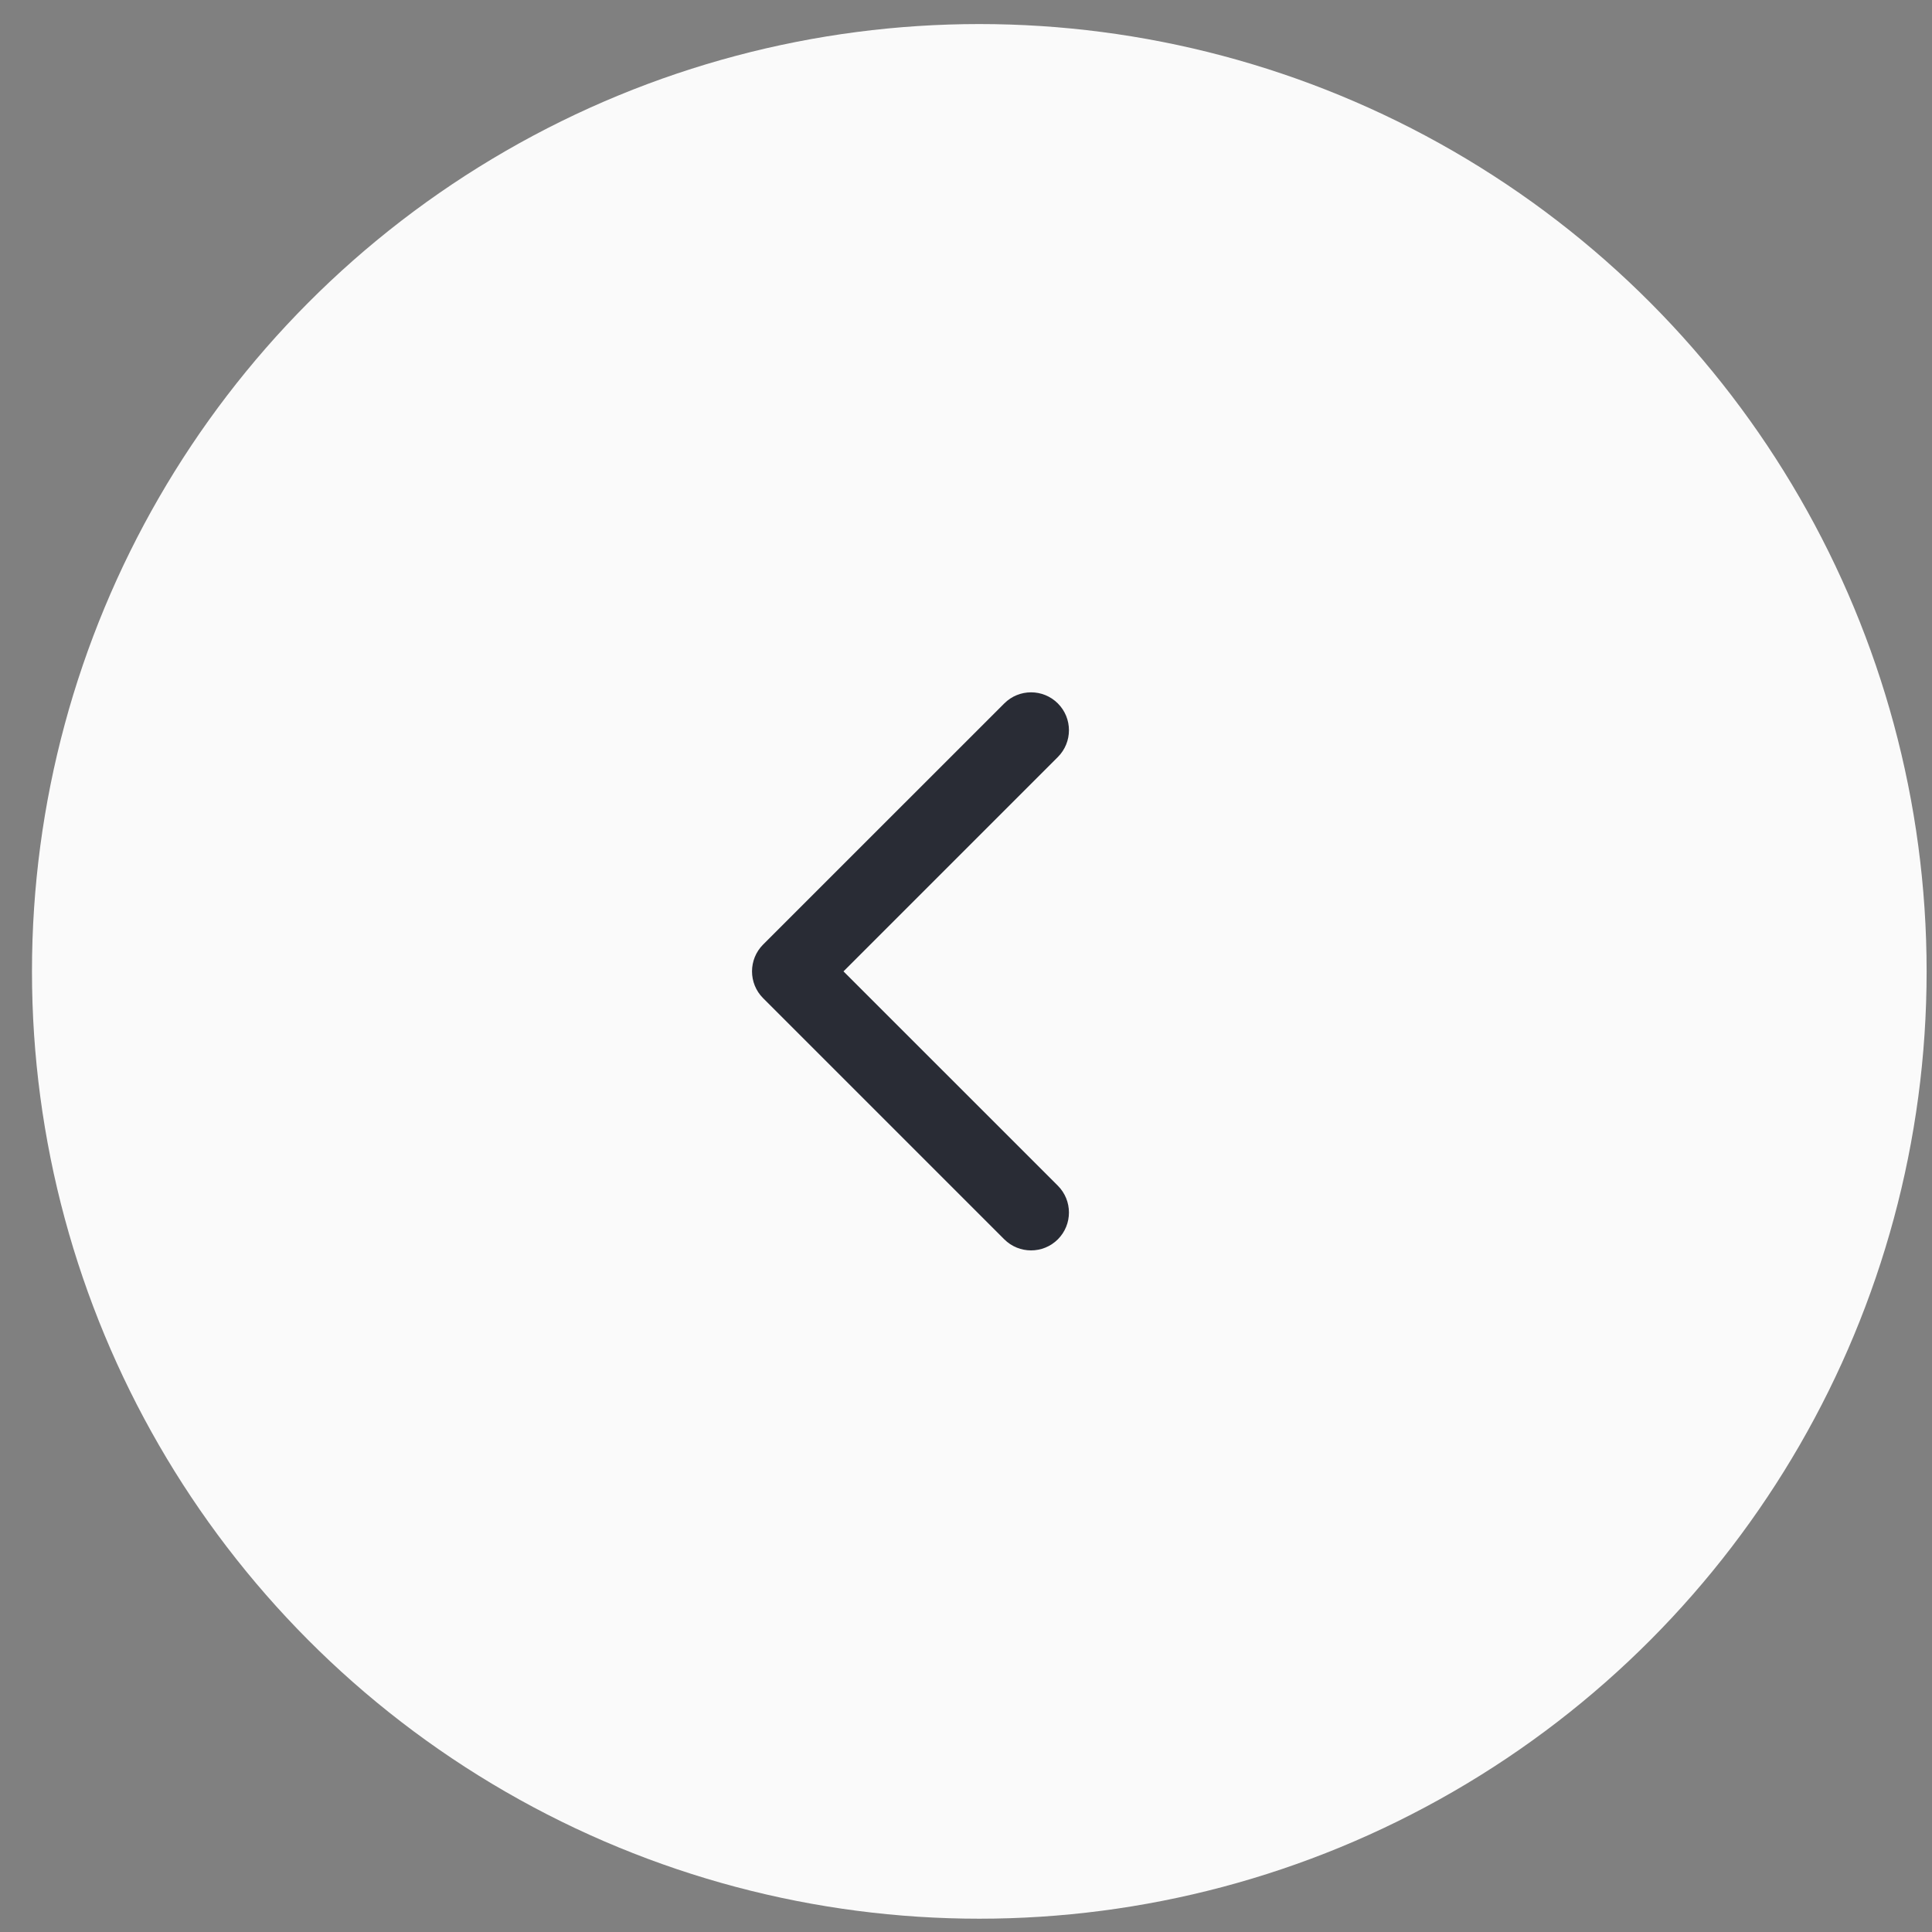
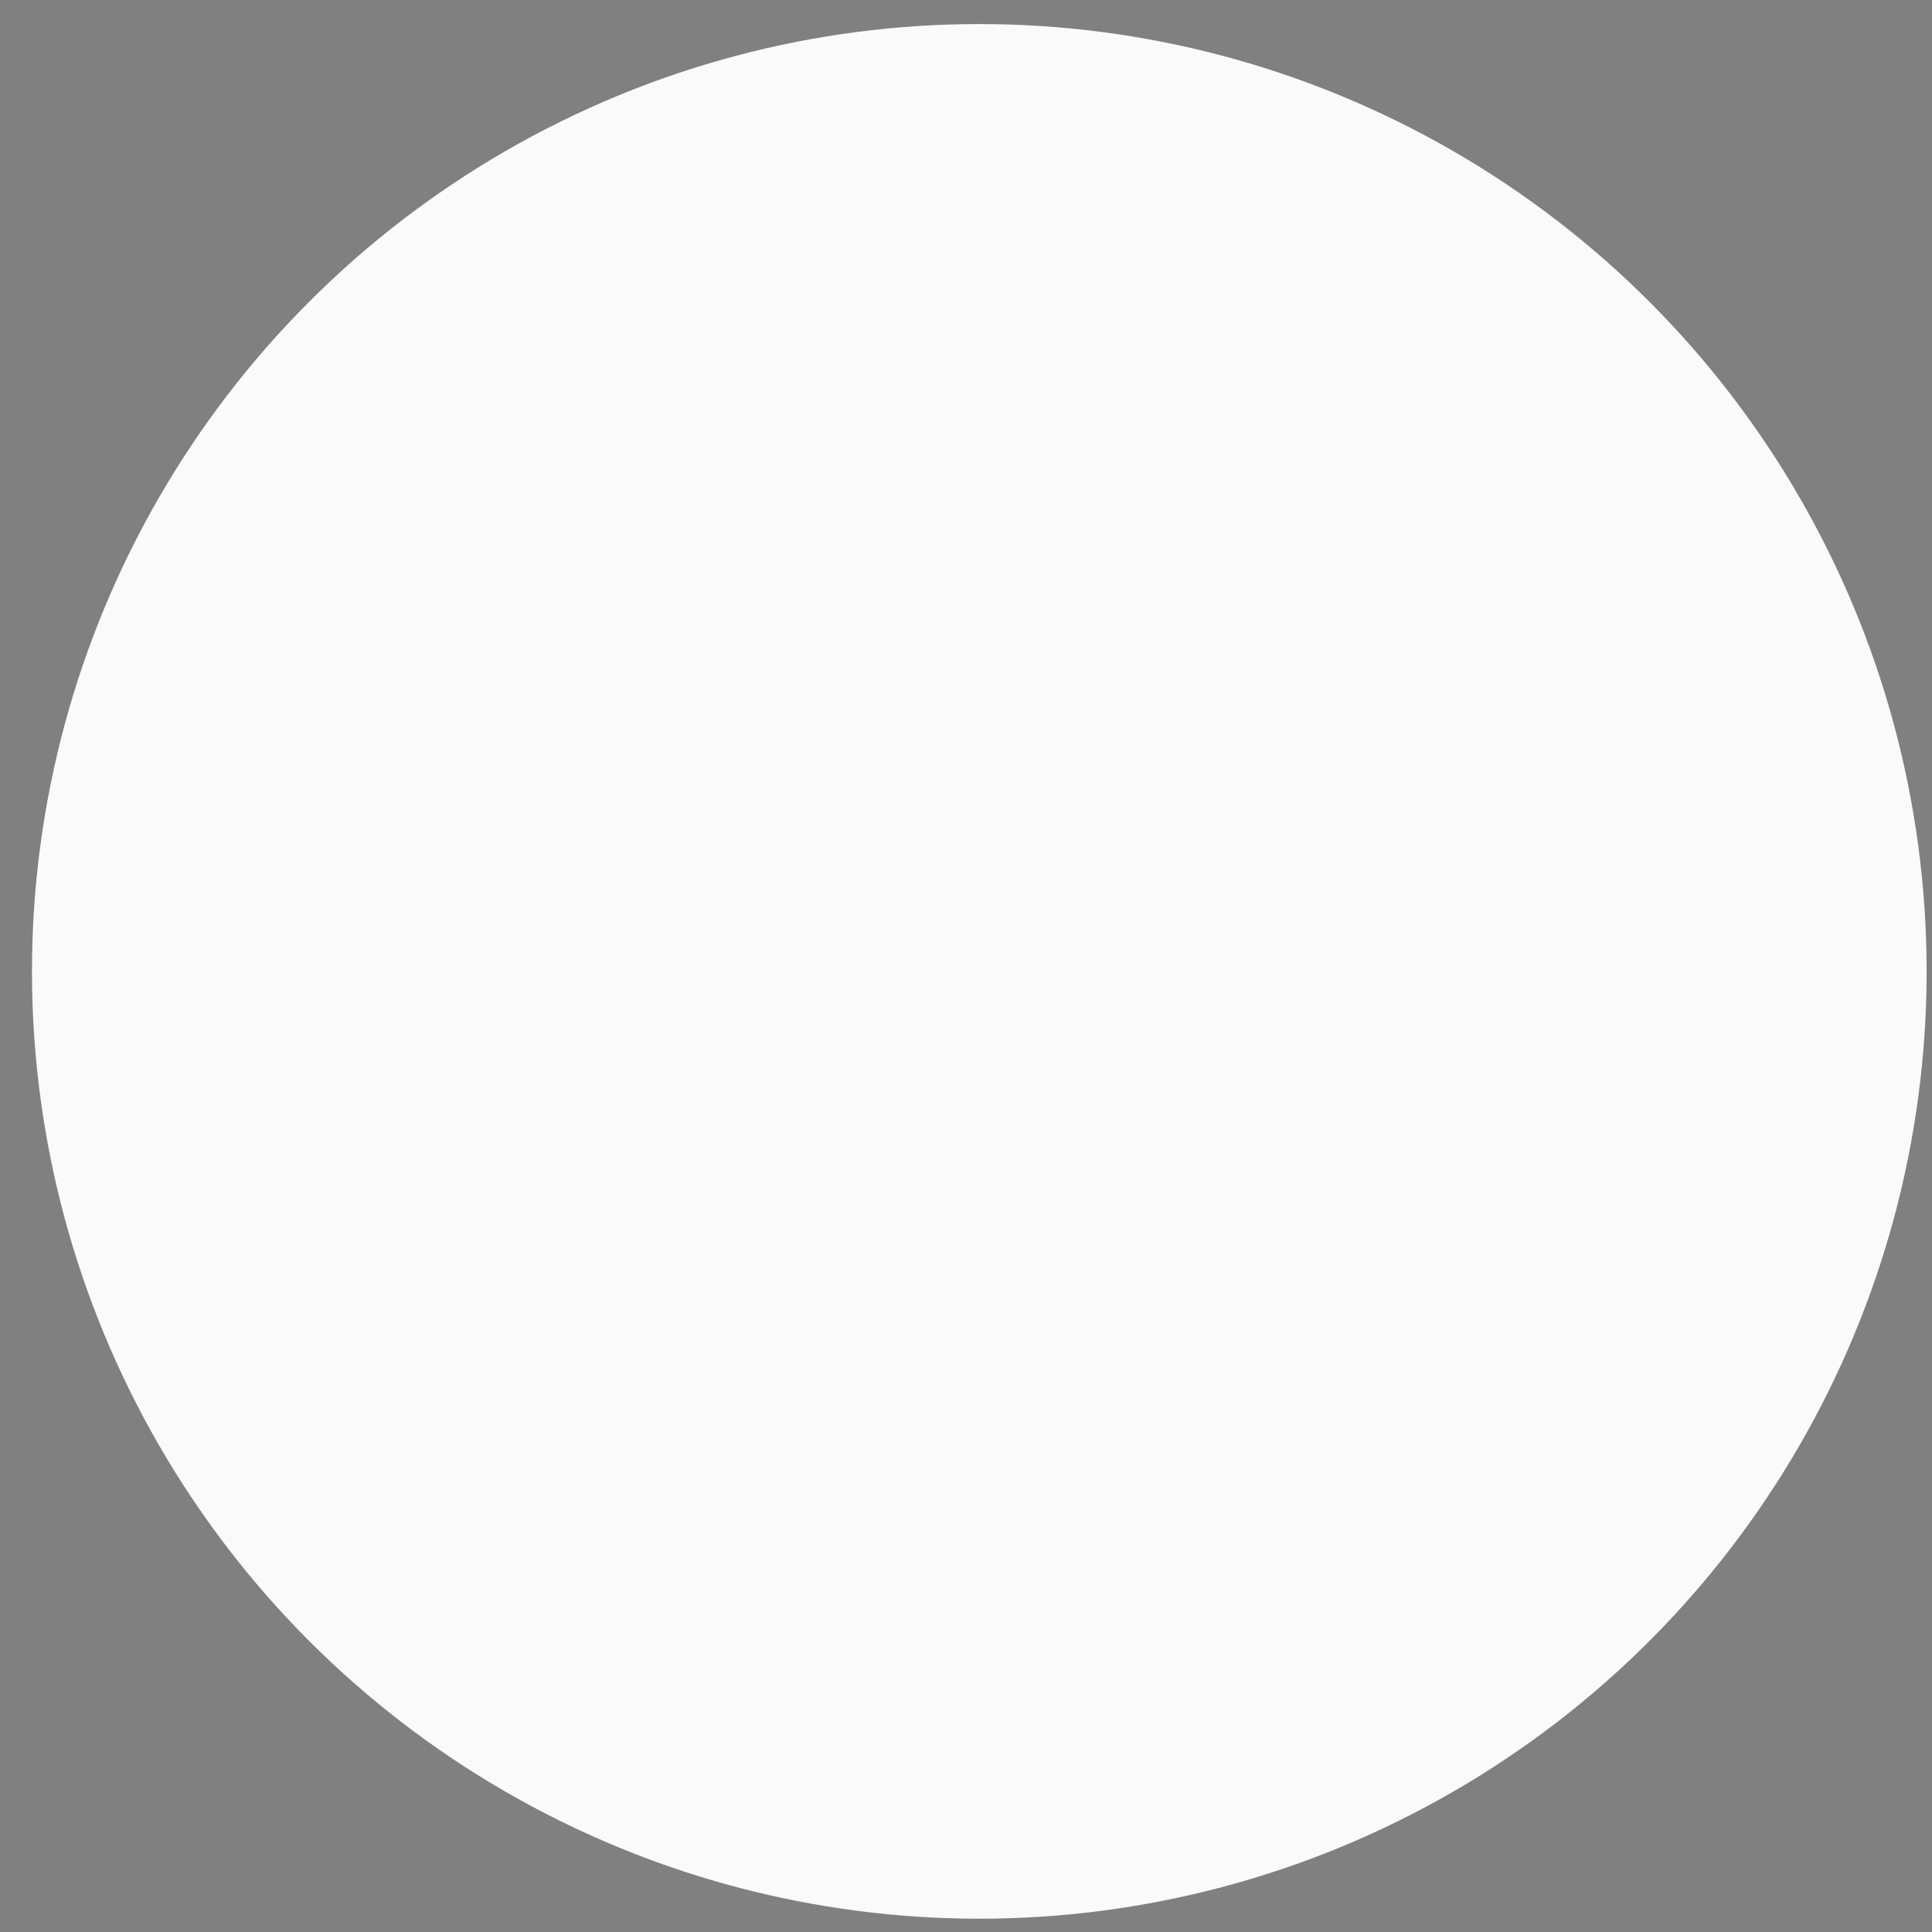
<svg xmlns="http://www.w3.org/2000/svg" width="51" height="51" viewBox="0 0 51 51" fill="none">
  <rect x="0" y="0" width="51" height="51" fill="#808080" stroke="none" />
  <circle cx="25.851" cy="25.642" r="25.007" fill="#FAFAFA" />
-   <path d="M20.144 24.934C19.754 25.325 19.754 25.959 20.144 26.349L26.51 32.715C26.901 33.105 27.534 33.105 27.925 32.715C28.315 32.324 28.315 31.691 27.925 31.3L22.266 25.642L27.925 19.983C28.315 19.593 28.315 18.959 27.925 18.569C27.534 18.178 26.901 18.178 26.51 18.569L20.144 24.934ZM21.852 24.642H20.852V26.642H21.852V24.642Z" fill="#292C35" />
</svg>